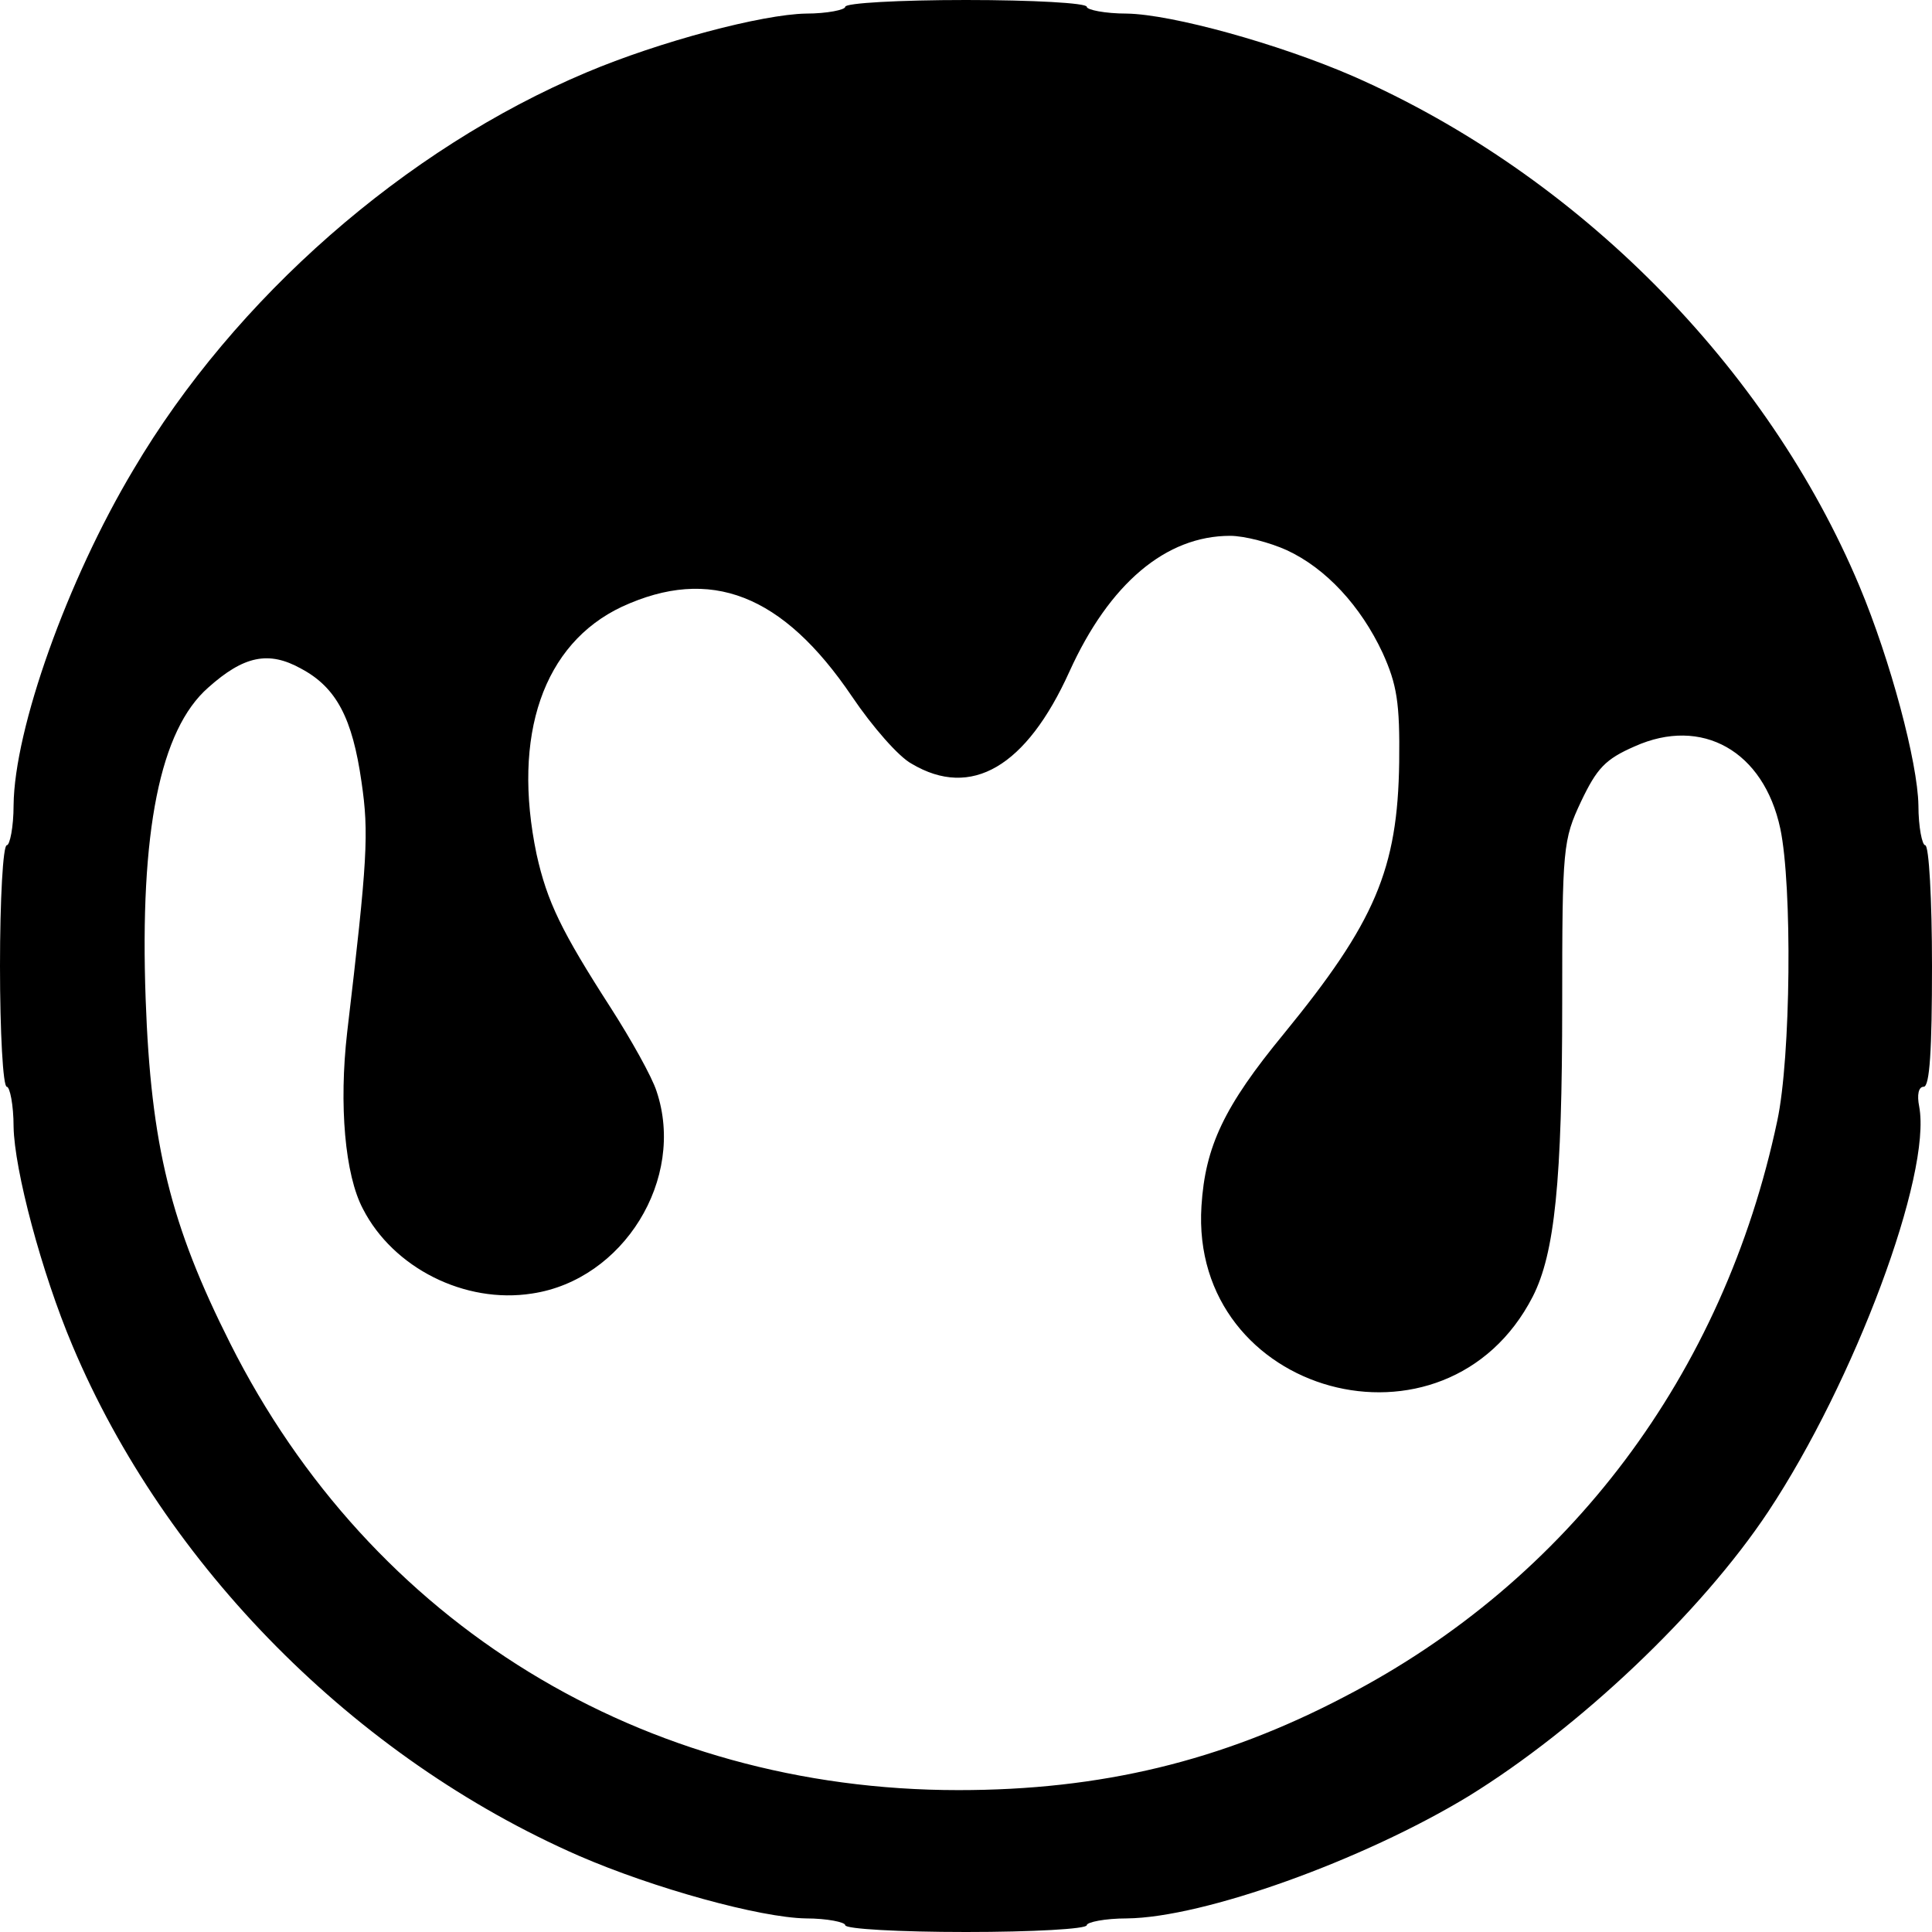
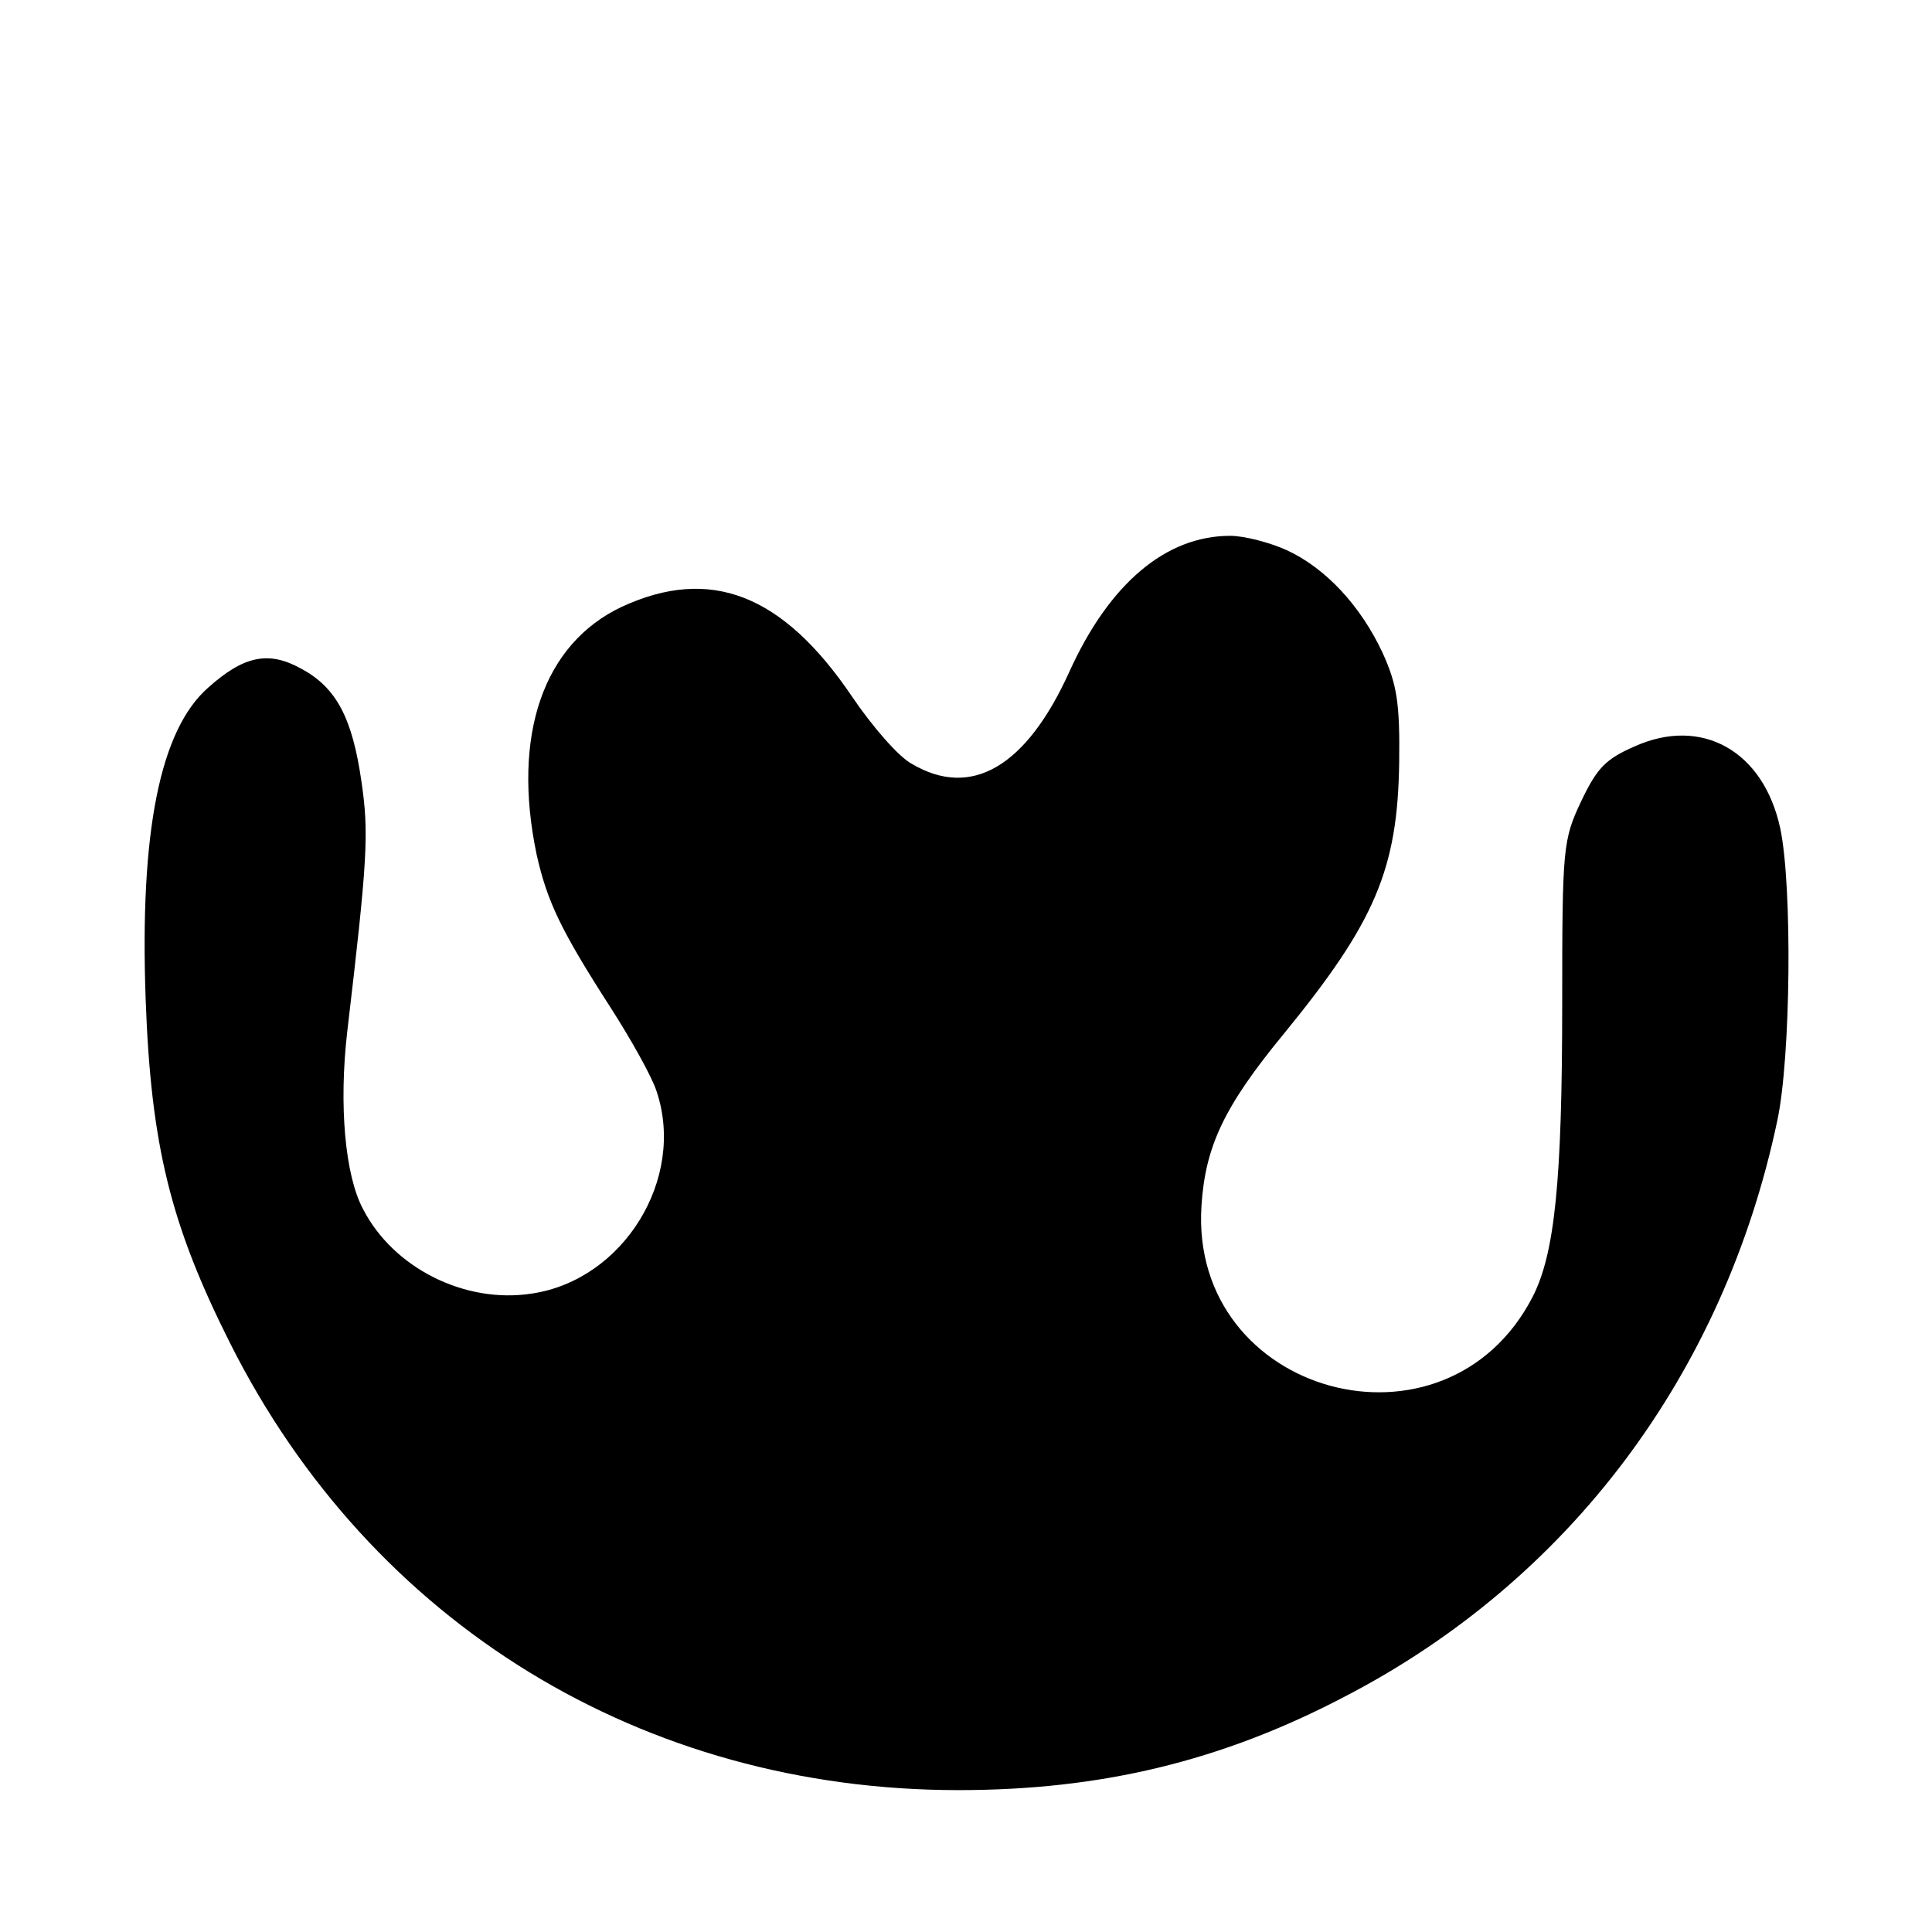
<svg xmlns="http://www.w3.org/2000/svg" version="1.0" class="fg" viewBox="0 0 256 256" preserveAspectRatio="xMidYMid meet">
  <g transform="translate(0,256) scale(0.1,-0.1)" stroke="none">
-     <path d="M1120 2551 c0 -4 -24 -9 -52 -9 -58 -1 -194 -37 -291 -78 -240 -101 -466 -299 -600 -526 -88 -147 -158 -344 -159 -445 0 -29 -5 -53 -9 -53 -5 0 -9 -72 -9 -160 0 -88 4 -160 9 -160 4 0 9 -24 9 -53 1 -57 37 -193 78 -290 123 -292 374 -546 671 -676 99 -43 240 -82 301 -83 28 0 52 -5 52 -9 0 -5 72 -9 160 -9 88 0 160 4 160 9 0 4 24 9 53 9 102 1 313 77 453 162 146 90 308 243 397 377 114 172 217 447 200 537 -3 15 -1 26 6 26 8 0 11 49 11 160 0 88 -4 160 -9 160 -4 0 -9 24 -9 53 -1 57 -37 192 -78 290 -122 291 -373 545 -671 676 -99 43 -240 82 -300 83 -29 0 -53 5 -53 9 0 5 -72 9 -160 9 -88 0 -160 -4 -160 -9z m585 -720 c52 -24 98 -74 127 -136 19 -42 23 -66 22 -145 -2 -142 -32 -212 -153 -360 -79 -96 -104 -149 -109 -228 -16 -251 324 -344 439 -120 29 57 39 152 39 388 0 207 1 217 25 268 21 44 32 56 71 73 89 40 171 -6 193 -109 16 -76 14 -303 -4 -387 -71 -336 -276 -609 -573 -763 -164 -86 -324 -124 -512 -124 -418 0 -778 220 -965 592 -79 157 -105 262 -112 456 -8 222 19 357 83 413 47 42 80 49 123 25 47 -25 68 -66 80 -150 10 -68 8 -103 -19 -332 -11 -96 -3 -189 21 -234 40 -78 135 -126 224 -112 121 18 204 152 165 268 -6 19 -34 69 -61 111 -65 101 -84 140 -98 203 -33 158 9 279 113 328 117 54 213 17 305 -119 27 -40 62 -80 79 -89 79 -47 152 -4 209 122 53 117 128 180 213 180 19 0 53 -9 75 -19z" />
+     <path d="M1120 2551 z m585 -720 c52 -24 98 -74 127 -136 19 -42 23 -66 22 -145 -2 -142 -32 -212 -153 -360 -79 -96 -104 -149 -109 -228 -16 -251 324 -344 439 -120 29 57 39 152 39 388 0 207 1 217 25 268 21 44 32 56 71 73 89 40 171 -6 193 -109 16 -76 14 -303 -4 -387 -71 -336 -276 -609 -573 -763 -164 -86 -324 -124 -512 -124 -418 0 -778 220 -965 592 -79 157 -105 262 -112 456 -8 222 19 357 83 413 47 42 80 49 123 25 47 -25 68 -66 80 -150 10 -68 8 -103 -19 -332 -11 -96 -3 -189 21 -234 40 -78 135 -126 224 -112 121 18 204 152 165 268 -6 19 -34 69 -61 111 -65 101 -84 140 -98 203 -33 158 9 279 113 328 117 54 213 17 305 -119 27 -40 62 -80 79 -89 79 -47 152 -4 209 122 53 117 128 180 213 180 19 0 53 -9 75 -19z" />
  </g>
</svg>